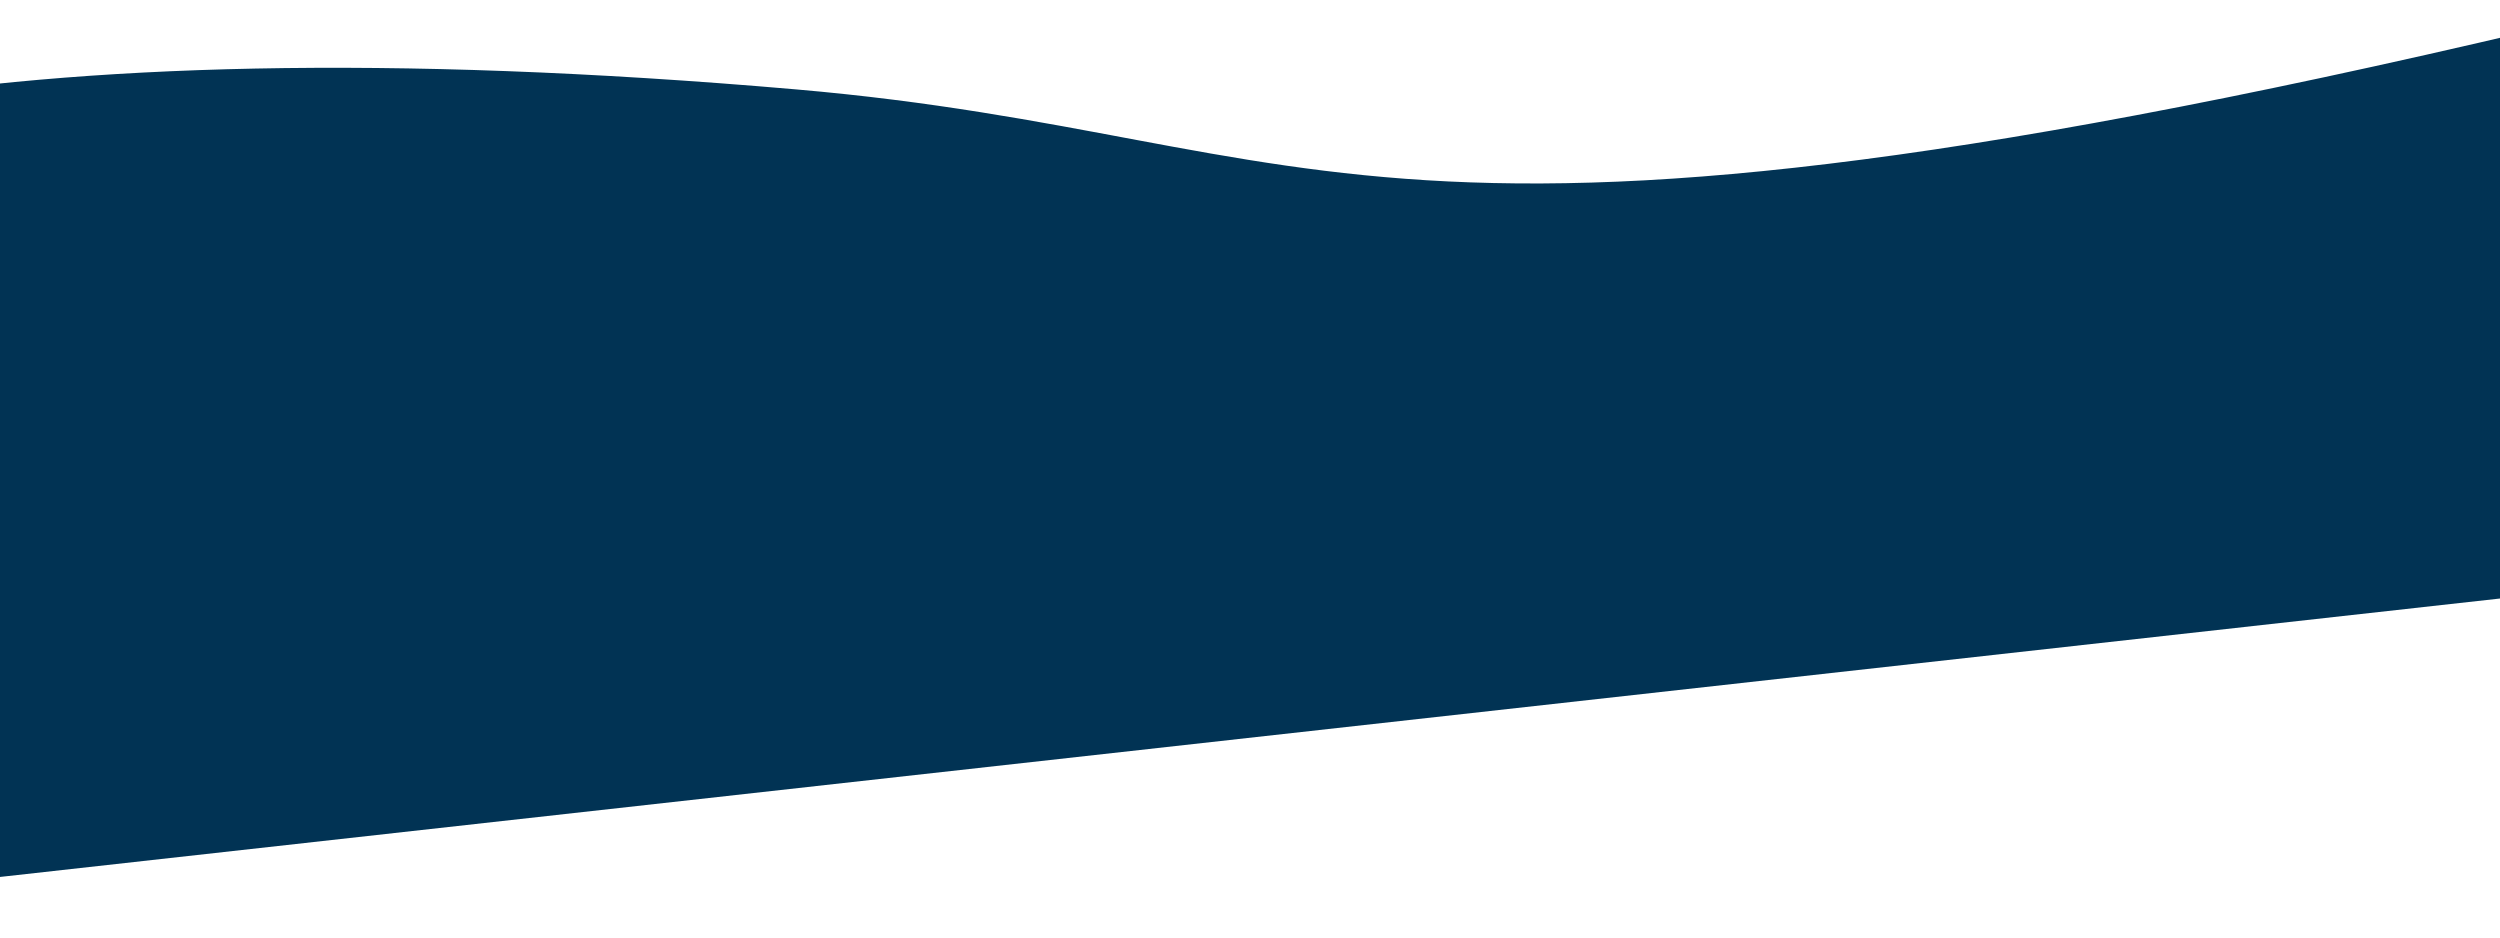
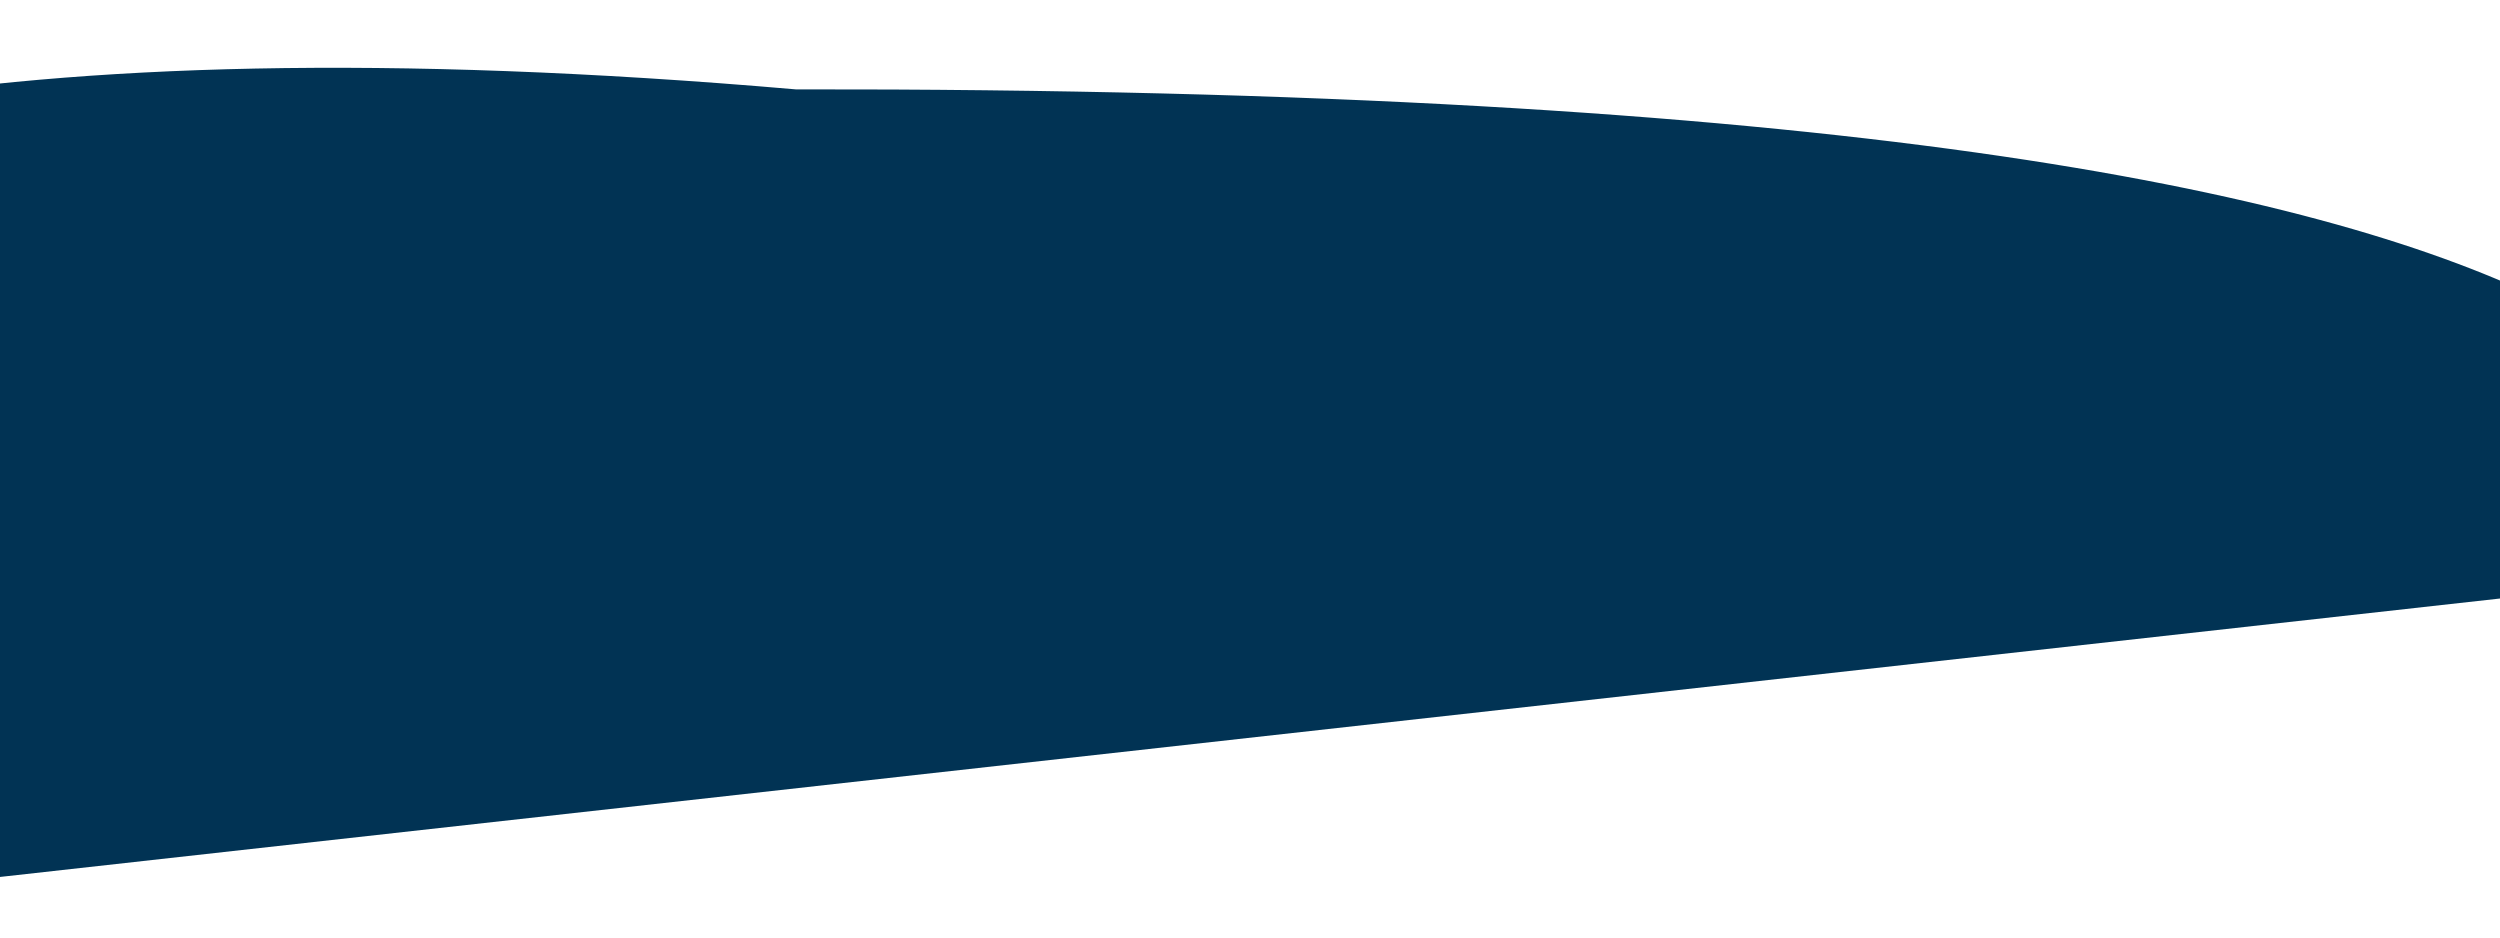
<svg xmlns="http://www.w3.org/2000/svg" width="1512" height="567" viewBox="0 0 1512 567" fill="none">
-   <path d="M-365.227 166.032C-254.483 81.417 -16.606 10.945 481.282 54.052C813.277 82.796 827.057 191.537 1604.16 0.838C1747.91 52.246 1618.92 299.217 1714.74 339.399L-320.67 566.093L-365.227 166.032Z" fill="#013354" />
+   <path d="M-365.227 166.032C-254.483 81.417 -16.606 10.945 481.282 54.052C1747.91 52.246 1618.92 299.217 1714.74 339.399L-320.67 566.093L-365.227 166.032Z" fill="#013354" />
</svg>